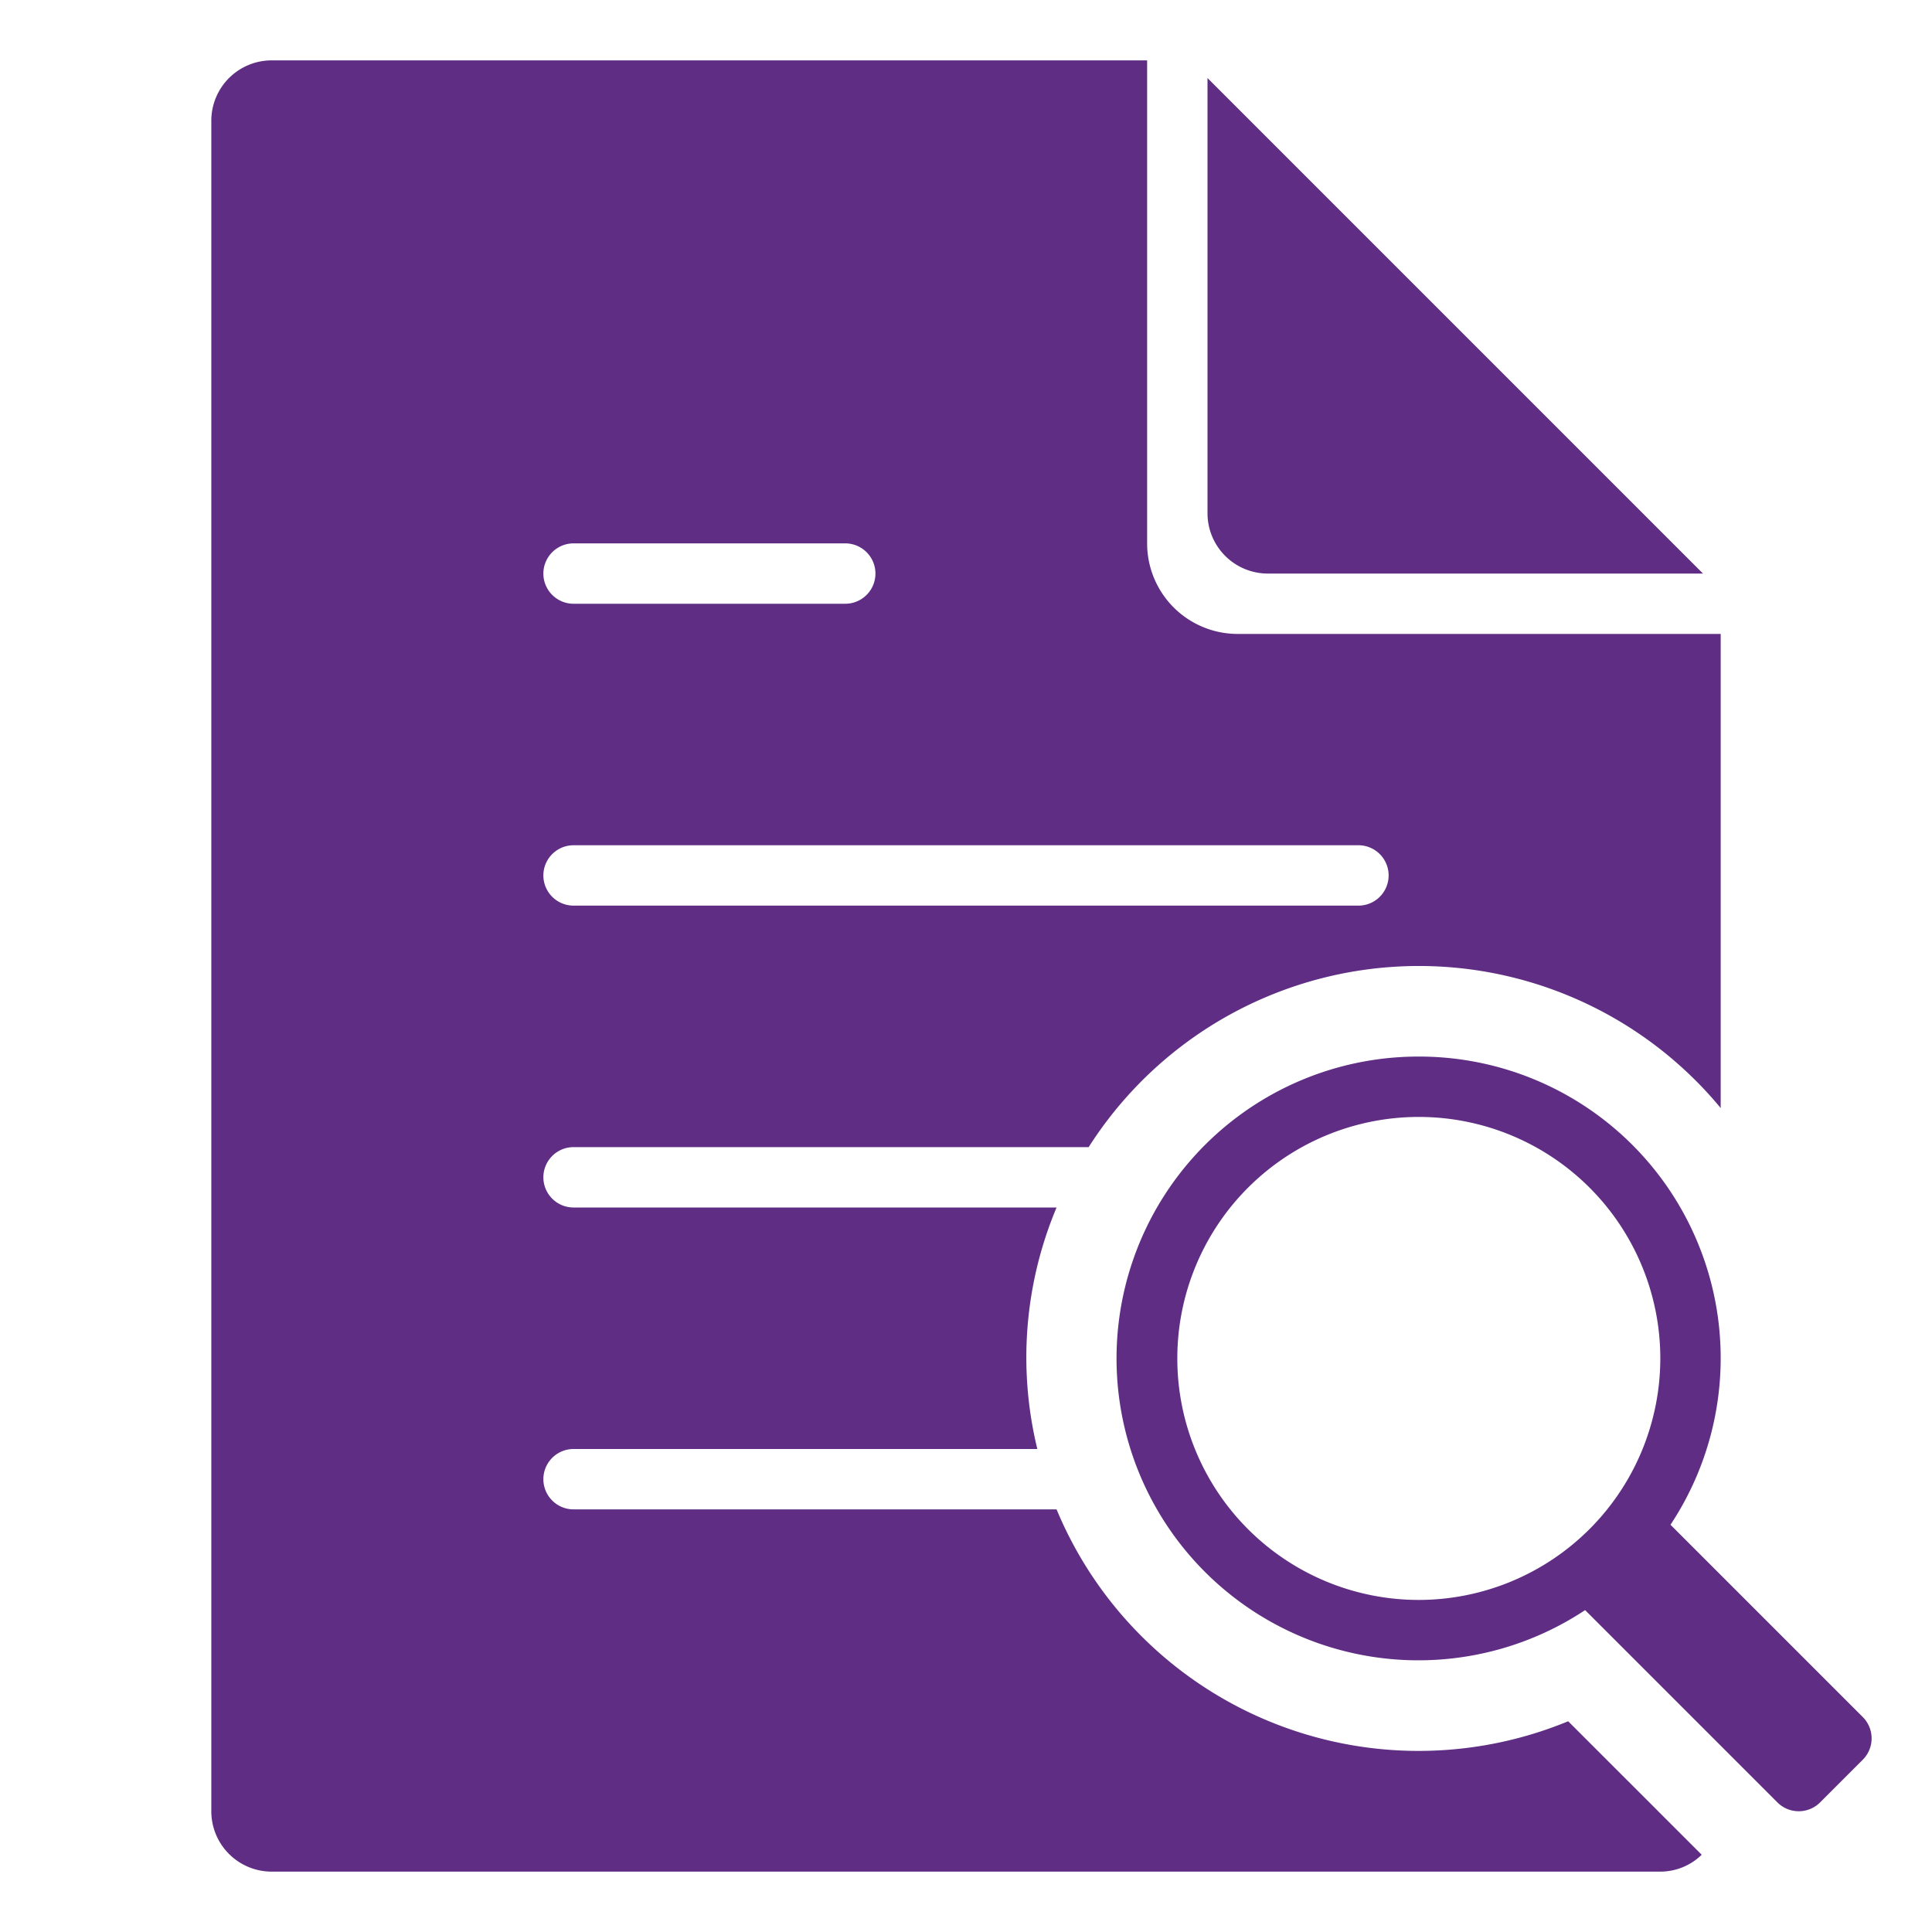
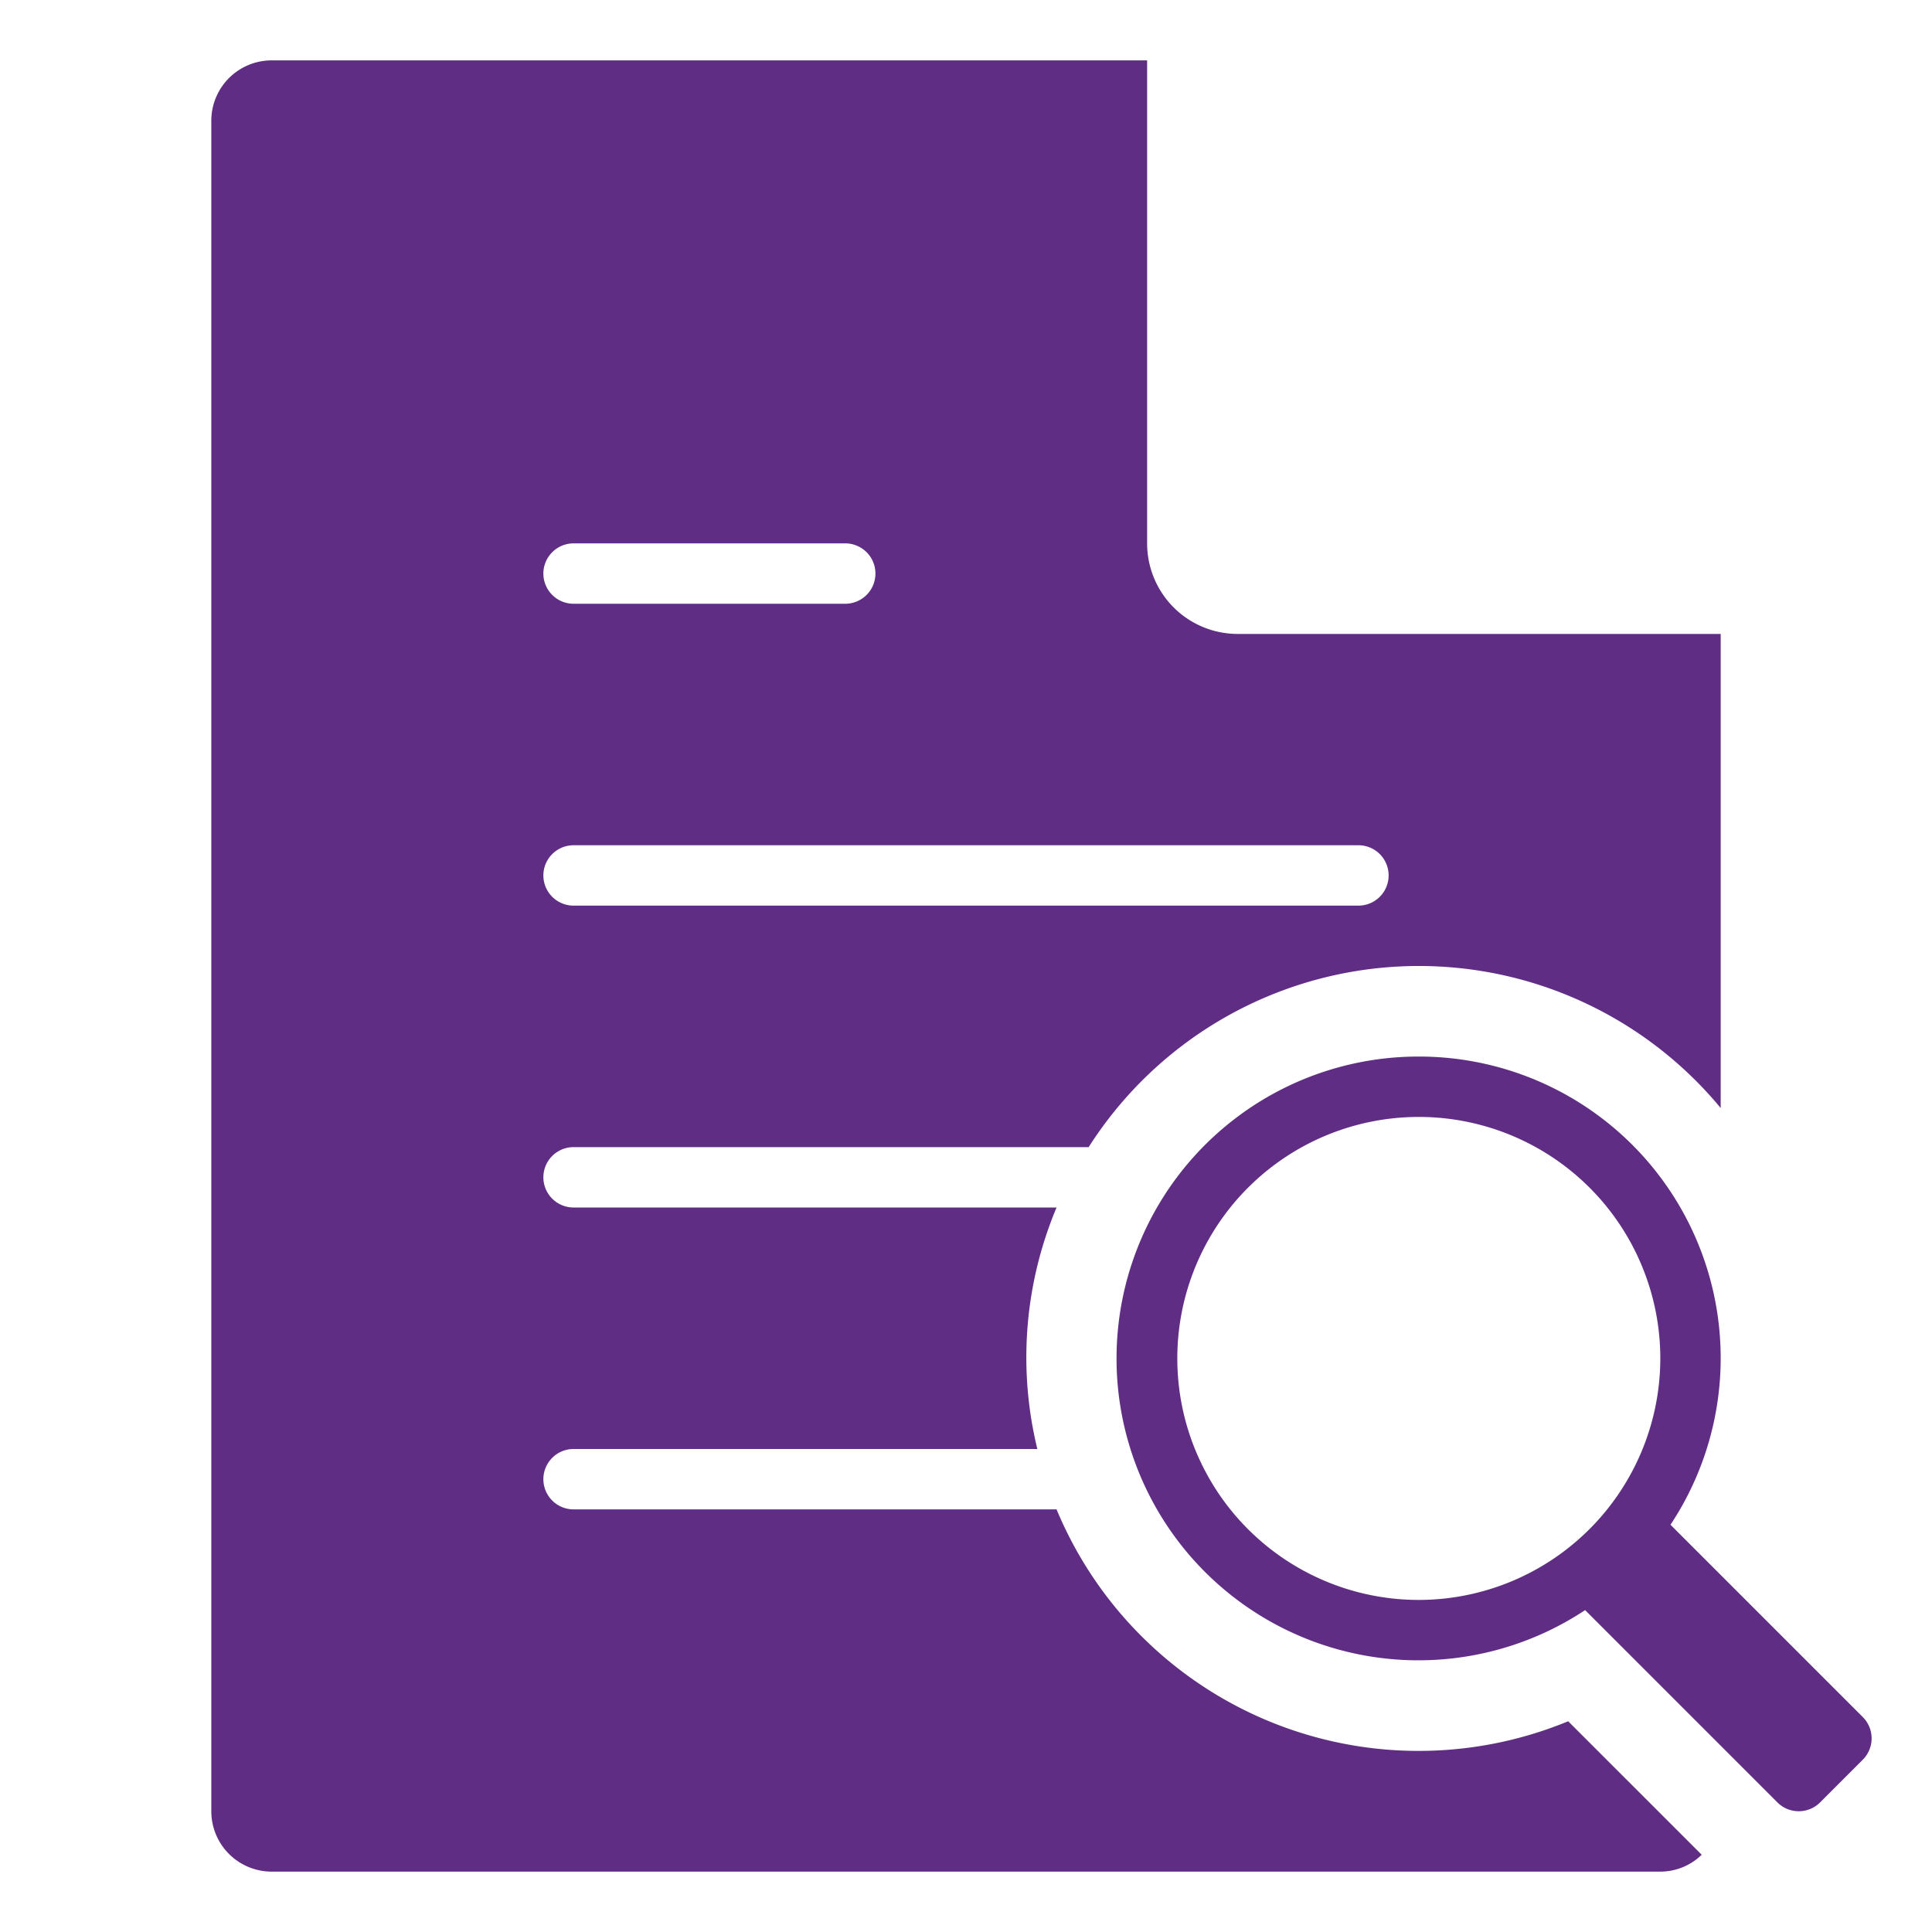
<svg xmlns="http://www.w3.org/2000/svg" width="64" height="64" viewBox="0 0 64 64">
  <g class="nc-icon-wrapper" fill="#5F2D83">
-     <path d="M40,2.586V17a2,2,0,0,0,2,2H56.414Z" fill="#5F2D83" />
    <path d="M51.948,57.019A12.989,12.989,0,0,1,35,50H19a1,1,0,0,1,0-2H34.363A12.819,12.819,0,0,1,35,40H19a1,1,0,0,1,0-2H36.063A12.973,12.973,0,0,1,57,36.705V21H41a3,3,0,0,1-3-3V2H9A2,2,0,0,0,7,4V60a2,2,0,0,0,2,2H55a1.964,1.964,0,0,0,1.371-.559ZM19,18h9a1,1,0,0,1,0,2H19a1,1,0,0,1,0-2Zm0,10H45a1,1,0,0,1,0,2H19a1,1,0,0,1,0-2Z" fill="#5F2D83" />
    <path d="M47,35a10,10,0,1,0,5.509,18.337l6.37,6.37a1,1,0,0,0,1.414,0l1.414-1.414a1,1,0,0,0,0-1.414l-6.37-6.37A9.99,9.99,0,0,0,47,35Zm0,18a8,8,0,1,1,8-8A8.009,8.009,0,0,1,47,53Z" fill="#5F2D83" data-color="color-2" />
  </g>
</svg>